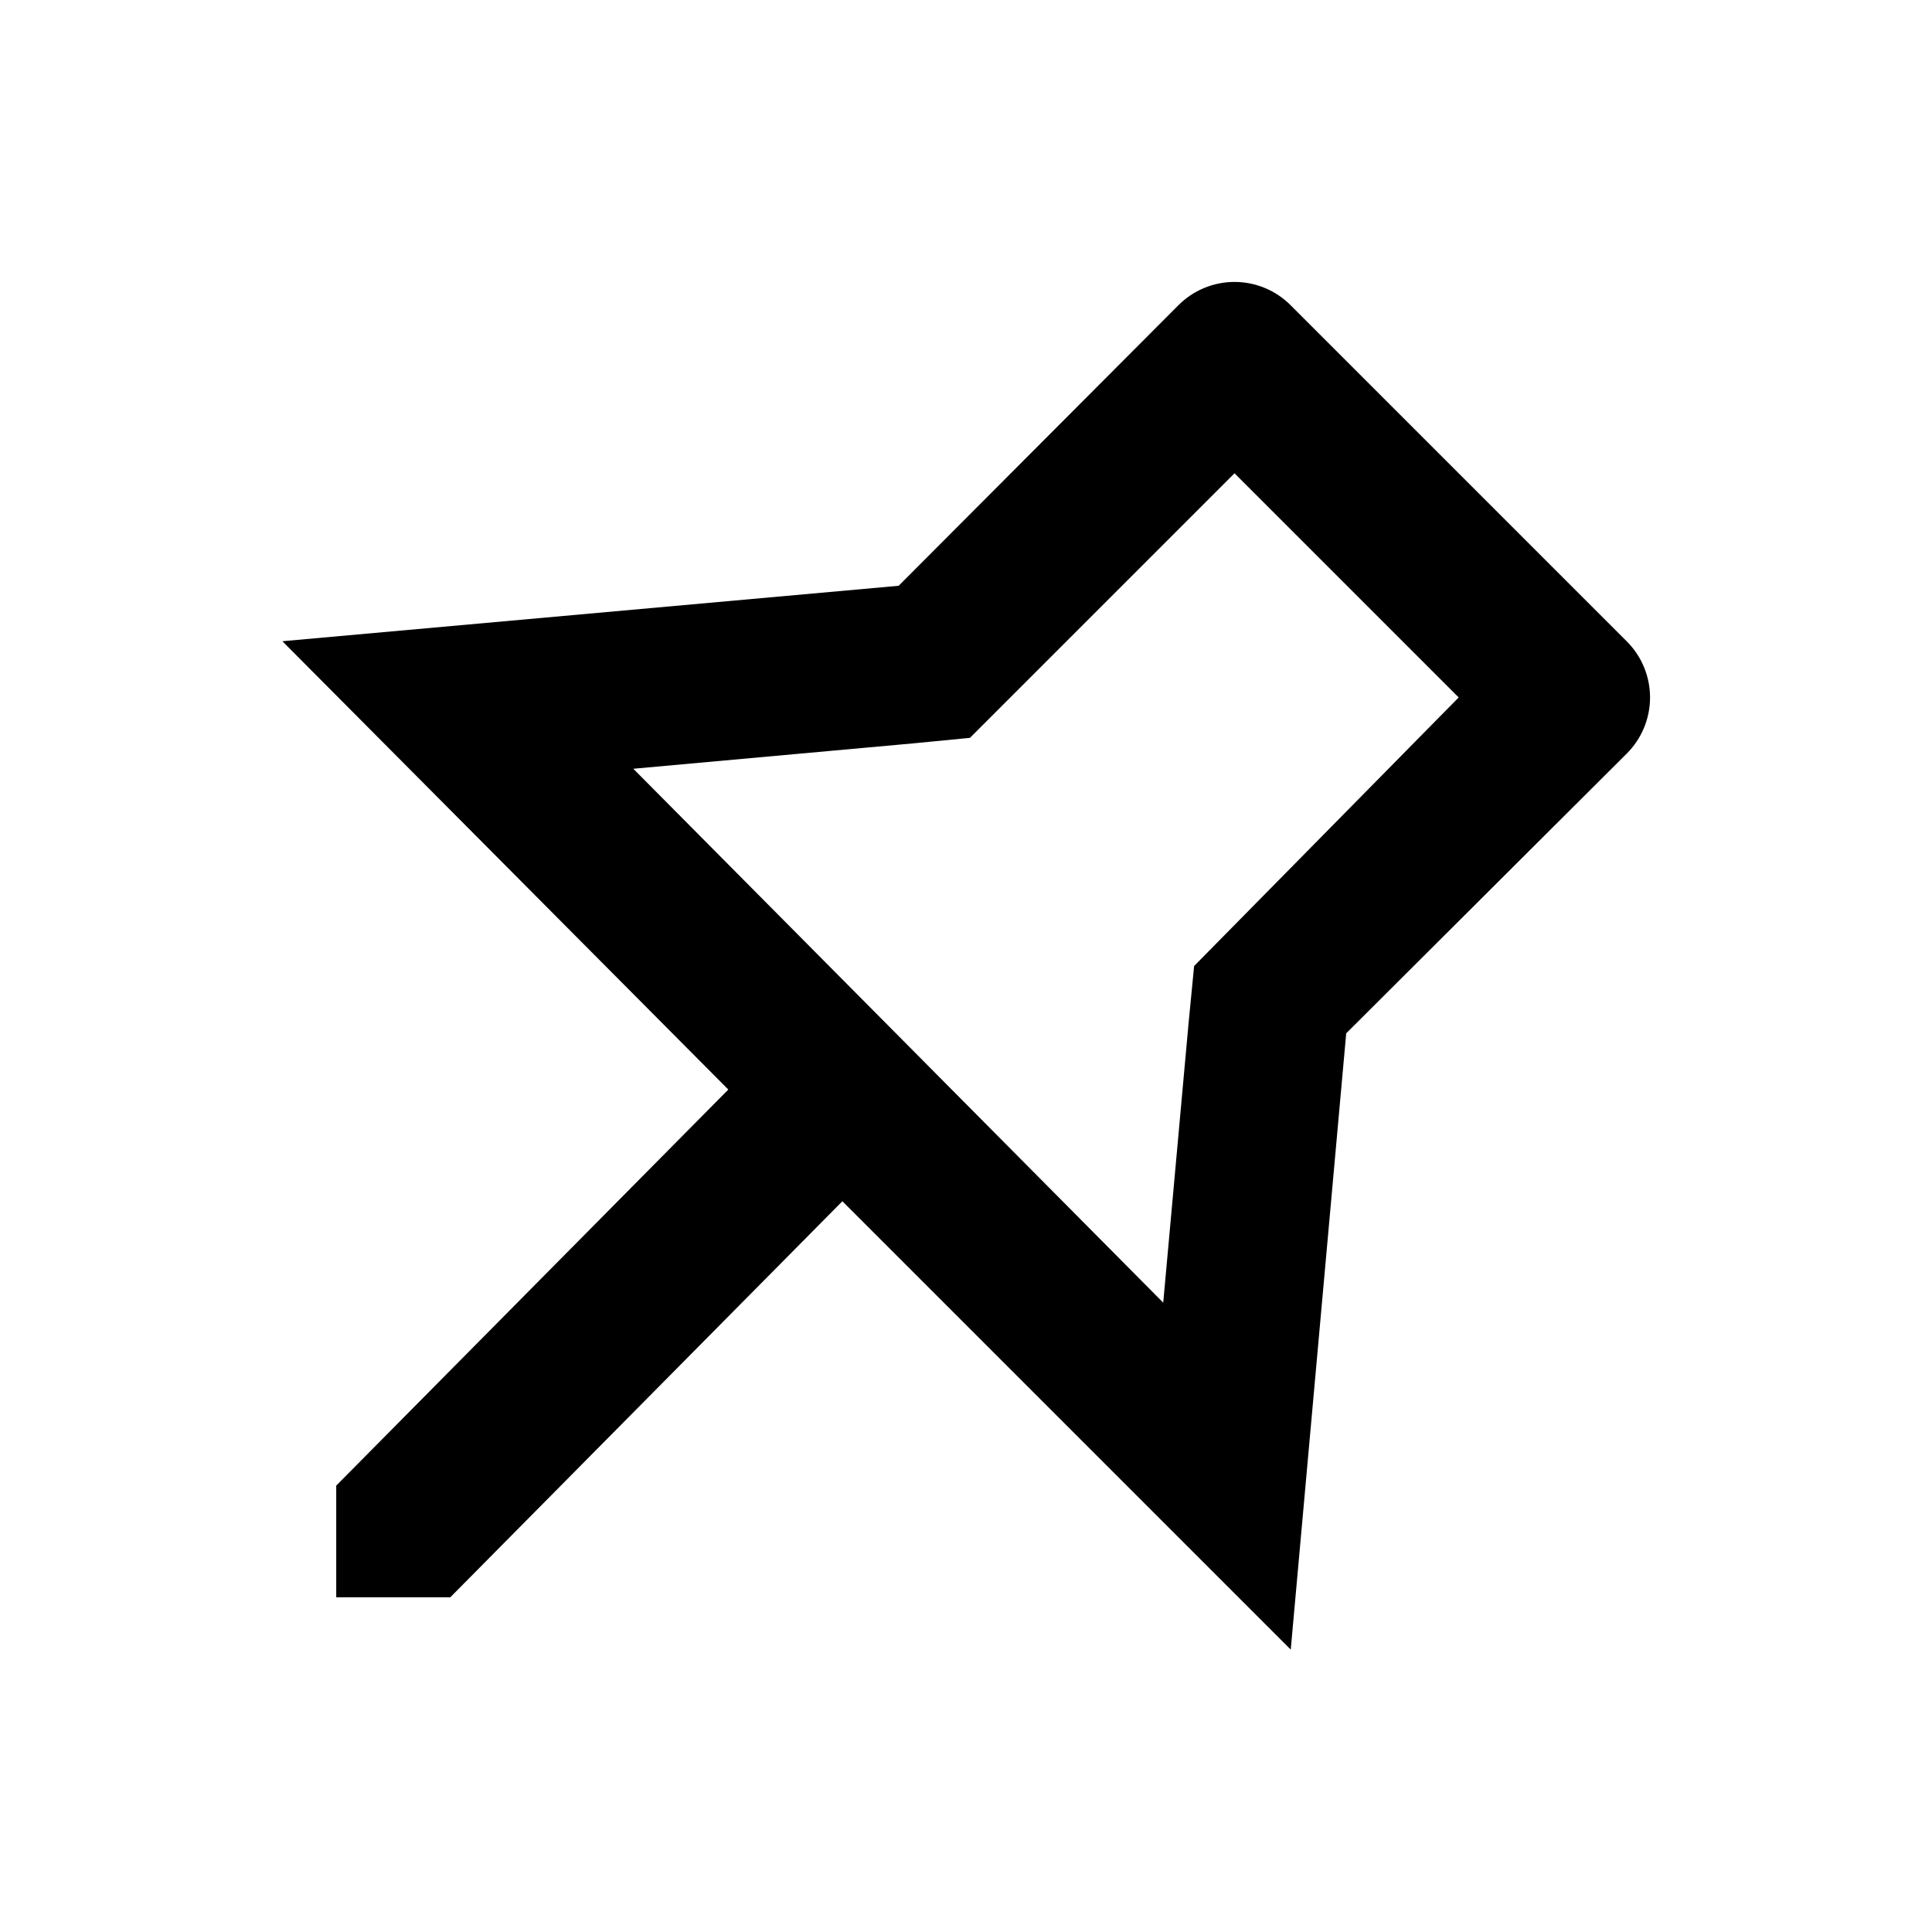
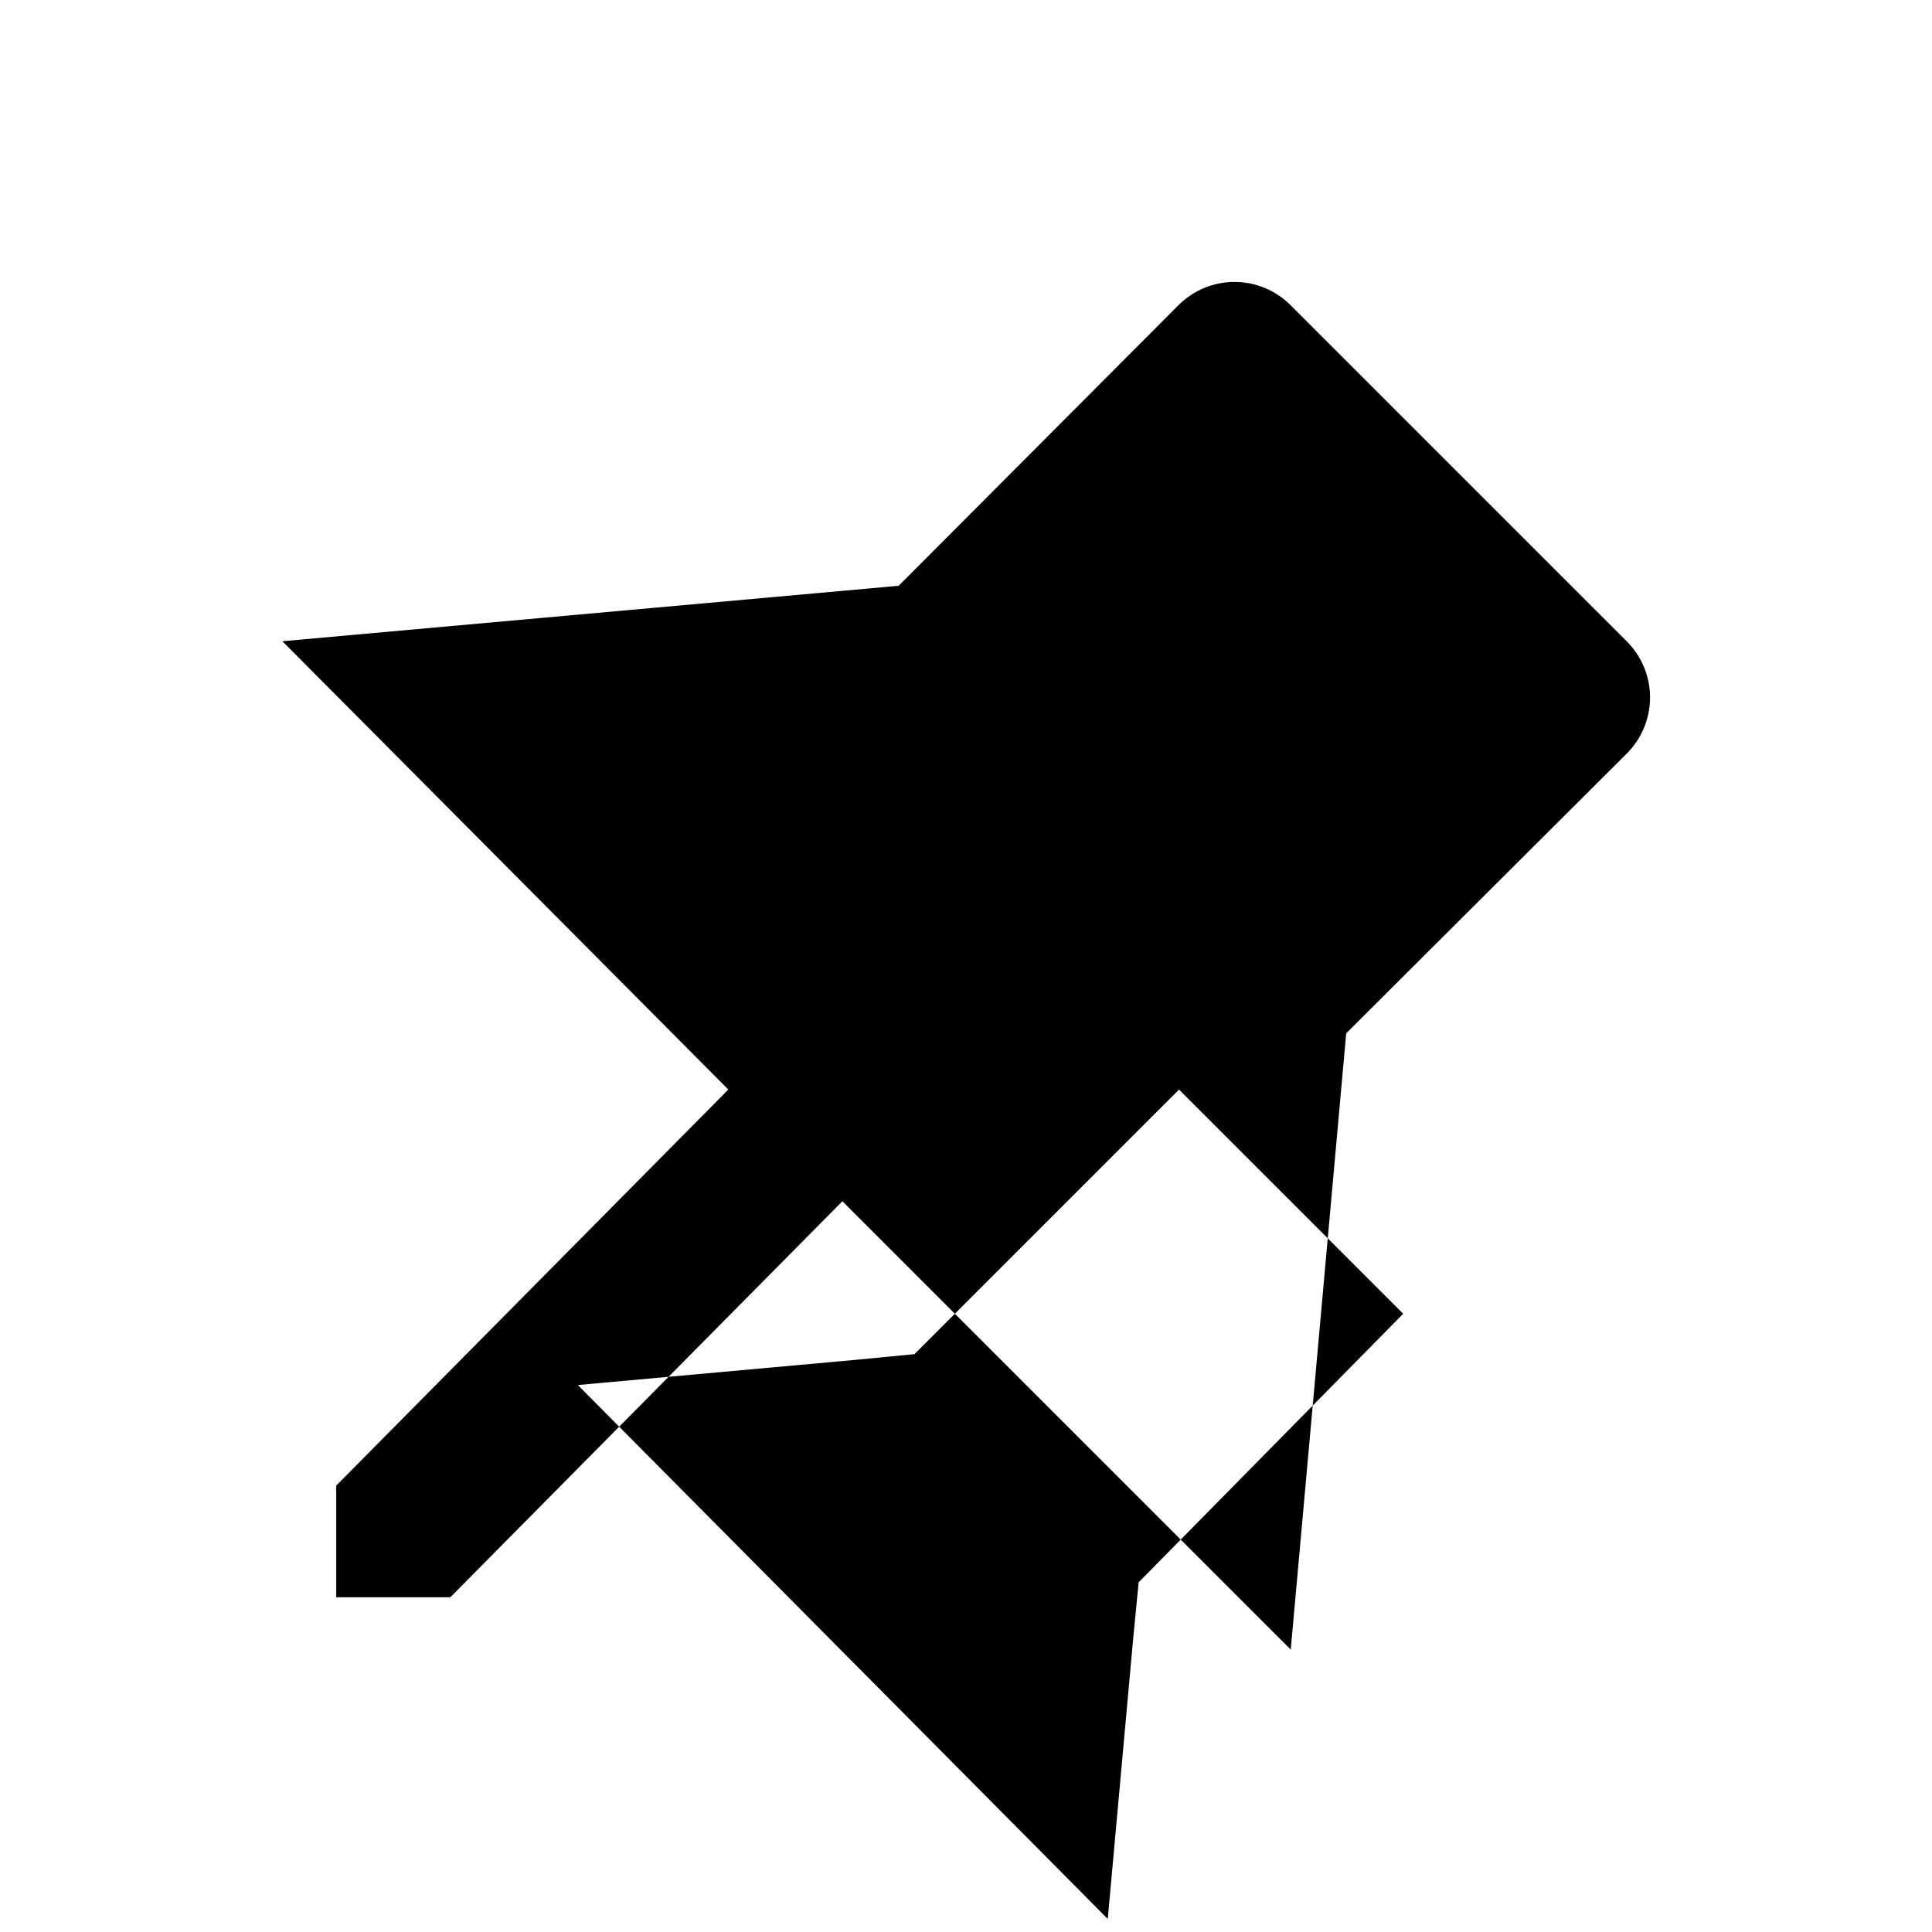
<svg xmlns="http://www.w3.org/2000/svg" fill="#000000" width="800px" height="800px" version="1.1" viewBox="144 144 512 512">
-   <path d="m500.76 417.84 74.312-74.102c3.973-3.941 6.207-9.305 6.207-14.902 0-5.598-2.234-10.965-6.207-14.906l-89.008-89.004c-3.941-3.977-9.309-6.211-14.906-6.211s-10.961 2.234-14.902 6.211l-74.102 74.312-163.32 14.695 118.18 118.81-103.91 104.96v29.598h30.227l103.91-104.96 118.82 118.82zm-188.93-70.113 74.102-6.719 15.113-1.469 70.113-70.113 59.406 59.406-70.109 71.168-1.469 15.113-6.719 74.102z" />
+   <path d="m500.76 417.84 74.312-74.102c3.973-3.941 6.207-9.305 6.207-14.902 0-5.598-2.234-10.965-6.207-14.906l-89.008-89.004c-3.941-3.977-9.309-6.211-14.906-6.211s-10.961 2.234-14.902 6.211l-74.102 74.312-163.32 14.695 118.18 118.81-103.91 104.96v29.598h30.227l103.91-104.96 118.82 118.82m-188.93-70.113 74.102-6.719 15.113-1.469 70.113-70.113 59.406 59.406-70.109 71.168-1.469 15.113-6.719 74.102z" />
</svg>